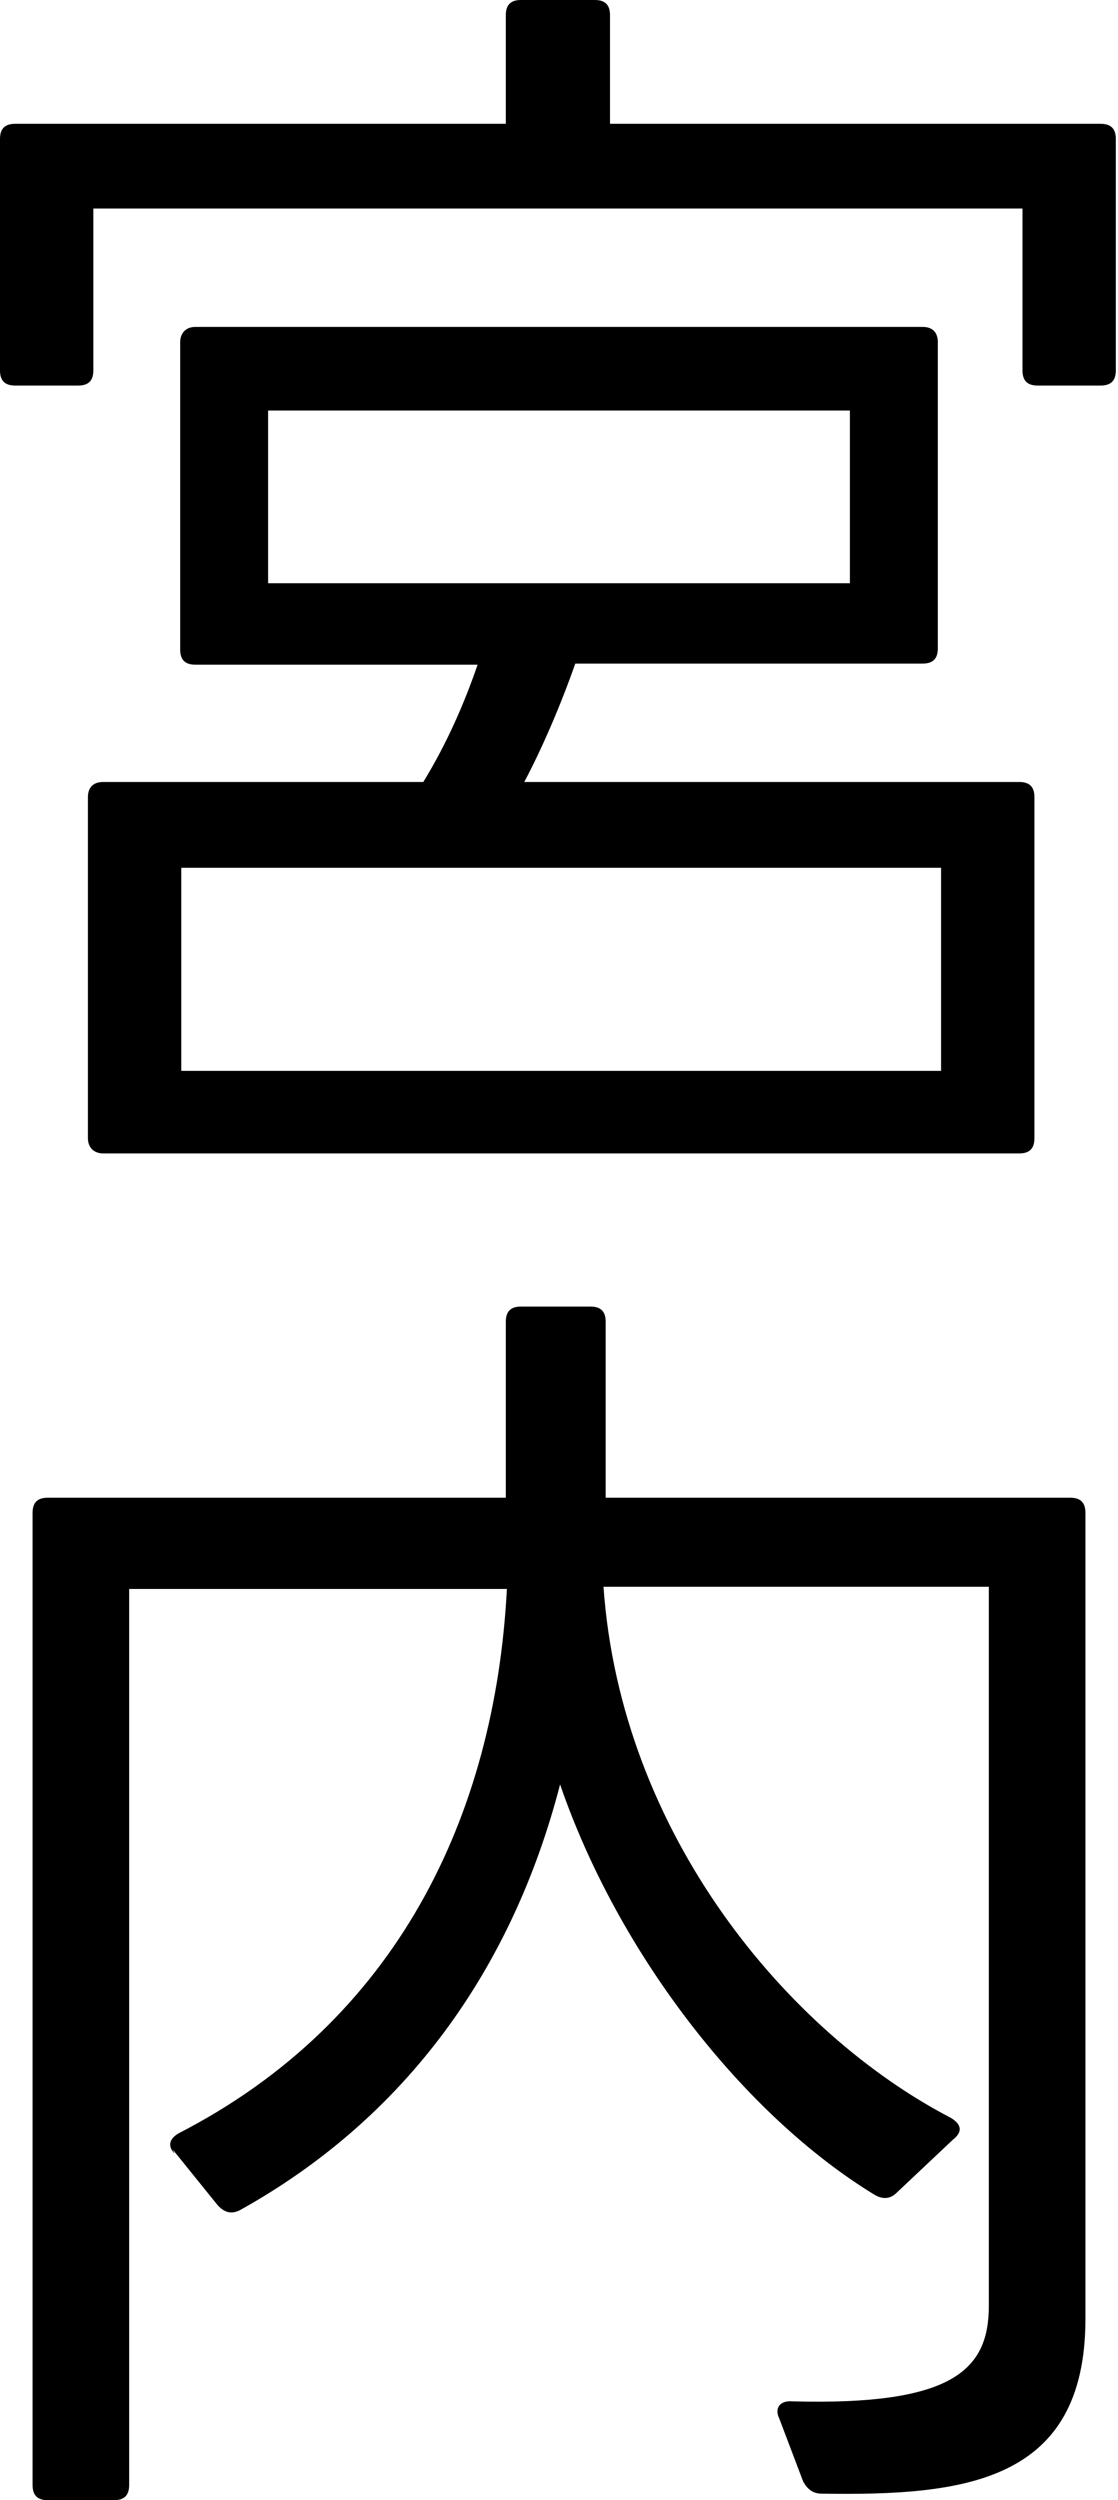
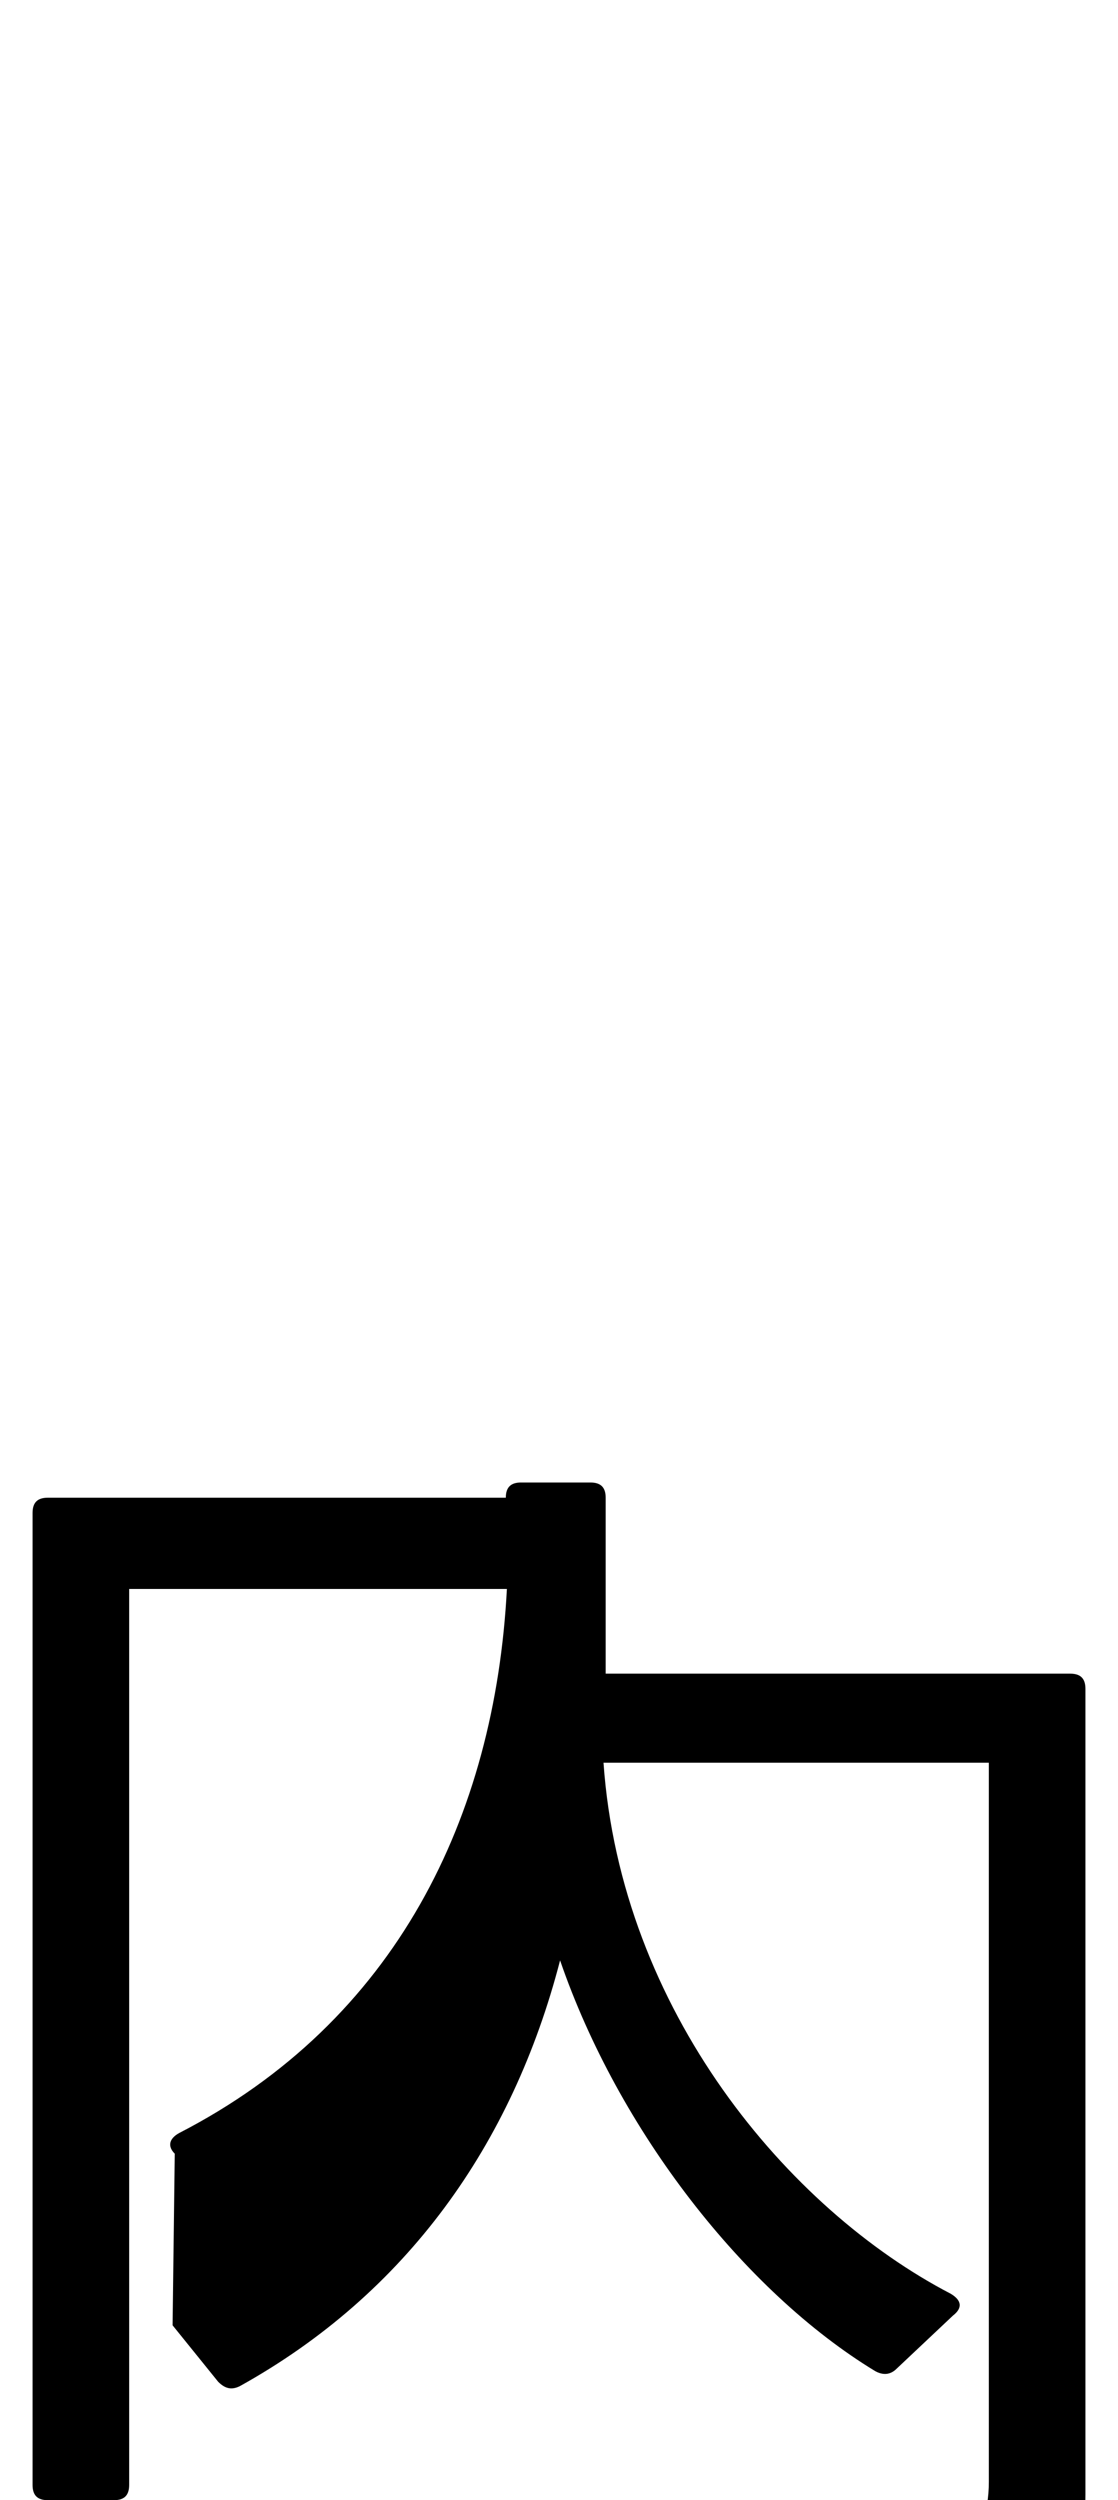
<svg xmlns="http://www.w3.org/2000/svg" id="_レイヤー_2" data-name="レイヤー 2" viewBox="0 0 10.3 23.02">
  <g id="_レイヤー_8" data-name="レイヤー 8">
    <g>
-       <path d="M0,1.28c0-.1.05-.14.14-.14h4.52V.14c0-.1.05-.14.14-.14h.68c.1,0,.14.05.14.14v1h4.52c.1,0,.14.05.14.14v2.13c0,.1-.05.14-.14.14h-.58c-.1,0-.14-.05-.14-.14v-1.49H.86v1.49c0,.1-.05.14-.14.14H.14c-.1,0-.14-.05-.14-.14V1.28ZM1.66,3.15c0-.08.05-.14.14-.14h6.7c.1,0,.14.06.14.14v2.82c0,.1-.05.14-.14.14h-3.2c-.13.37-.3.77-.47,1.09h4.56c.1,0,.14.05.14.14v3.14c0,.1-.05.14-.14.14H.95c-.08,0-.14-.05-.14-.14v-3.14c0-.1.06-.14.14-.14h2.95c.22-.36.38-.73.5-1.08H1.8c-.1,0-.14-.05-.14-.14v-2.83ZM8.67,9.86v-1.87H1.67v1.87h7ZM7.83,5.37v-1.59H2.47v1.59h5.36Z" />
-       <path d="M1.61,19.83c-.07-.07-.05-.14.04-.19,2-1.03,2.91-2.91,3.02-5.01H1.19v8.25c0,.1-.05.14-.14.14H.44c-.1,0-.14-.05-.14-.14v-8.95c0-.1.05-.14.14-.14h4.22v-1.62c0-.1.05-.14.14-.14h.64c.1,0,.14.05.14.14v1.62h4.28c.1,0,.14.05.14.14v7.42c0,1.51-1.12,1.63-2.43,1.61-.08,0-.13-.04-.17-.11l-.22-.58c-.05-.1.01-.17.12-.16,1.48.04,1.81-.29,1.81-.88v-6.62h-3.55c.16,2.28,1.7,4.11,3.2,4.89.1.06.11.13.02.2l-.52.49c-.06.06-.13.06-.2.02-1.2-.73-2.36-2.21-2.9-3.78-.44,1.7-1.42,3.07-2.95,3.92-.08.04-.14.02-.2-.04l-.42-.52Z" />
+       <path d="M1.61,19.83c-.07-.07-.05-.14.04-.19,2-1.03,2.91-2.91,3.02-5.01H1.19v8.25c0,.1-.05.14-.14.14H.44c-.1,0-.14-.05-.14-.14v-8.95c0-.1.05-.14.14-.14h4.22c0-.1.05-.14.14-.14h.64c.1,0,.14.05.14.14v1.62h4.28c.1,0,.14.05.14.14v7.42c0,1.51-1.12,1.63-2.43,1.61-.08,0-.13-.04-.17-.11l-.22-.58c-.05-.1.01-.17.12-.16,1.48.04,1.81-.29,1.81-.88v-6.62h-3.55c.16,2.28,1.7,4.11,3.2,4.89.1.06.11.13.02.2l-.52.49c-.06.06-.13.06-.2.02-1.2-.73-2.36-2.21-2.9-3.78-.44,1.7-1.42,3.07-2.95,3.92-.08.04-.14.02-.2-.04l-.42-.52Z" />
    </g>
  </g>
</svg>